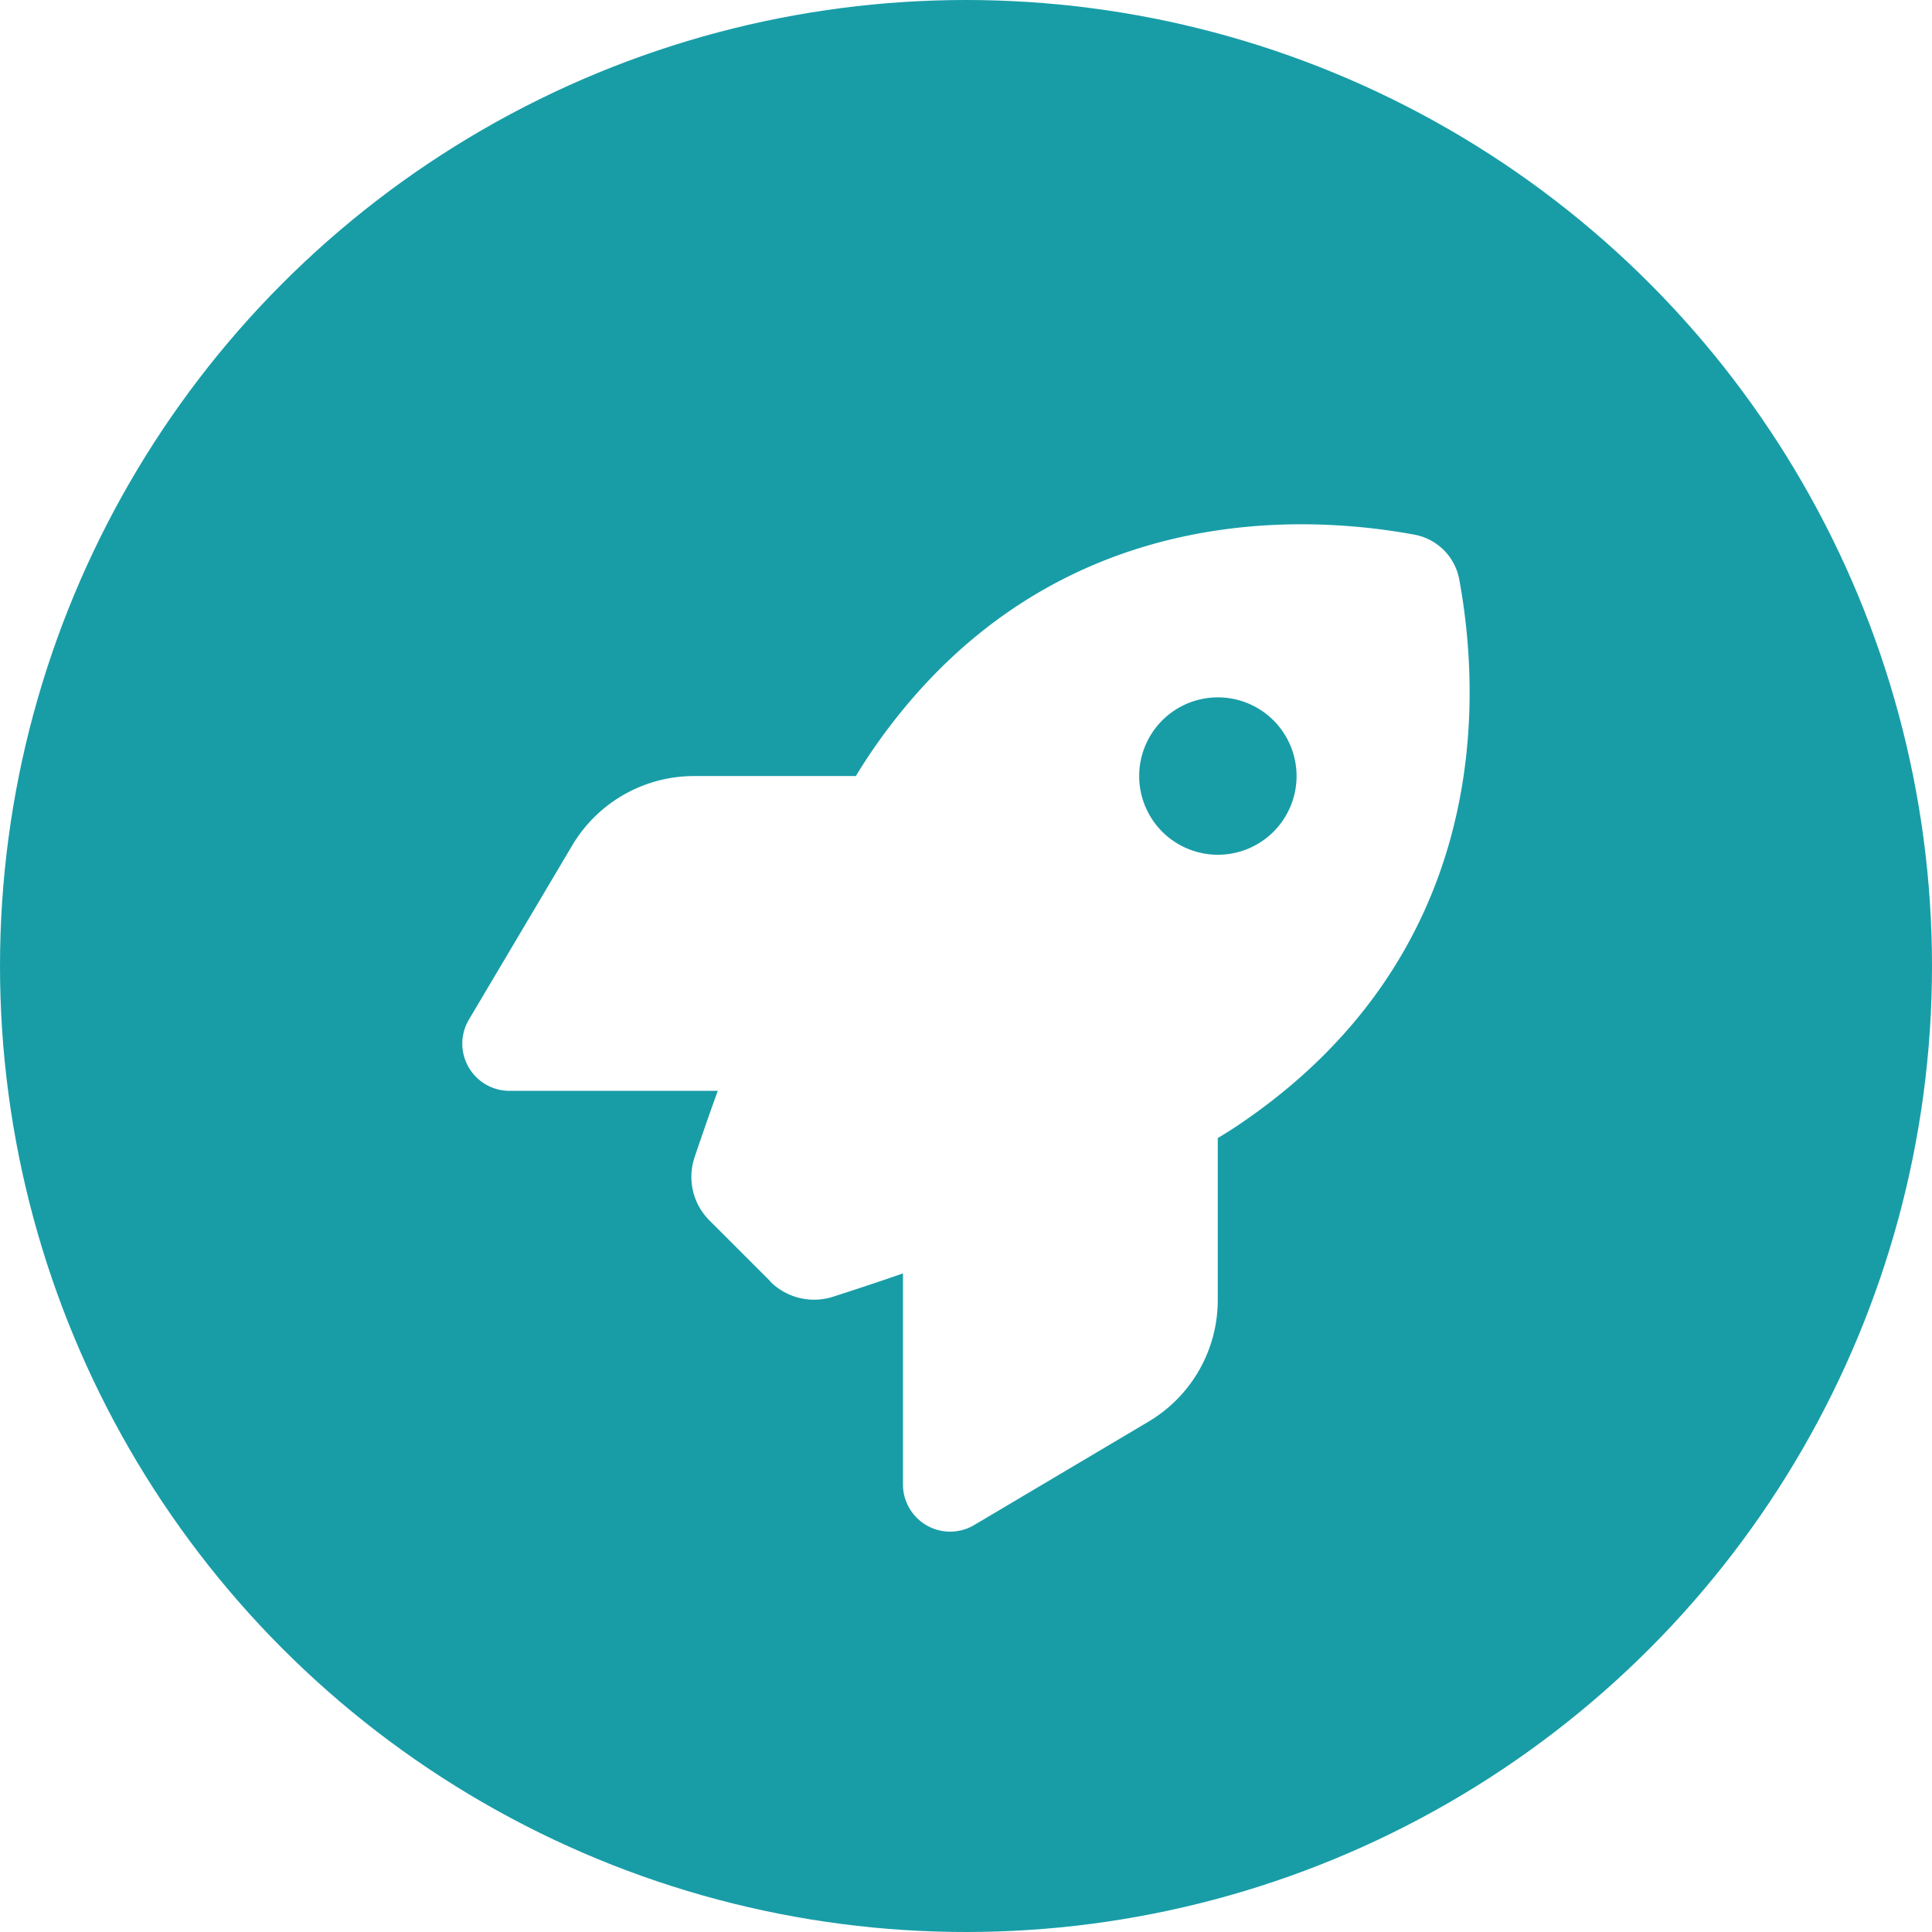
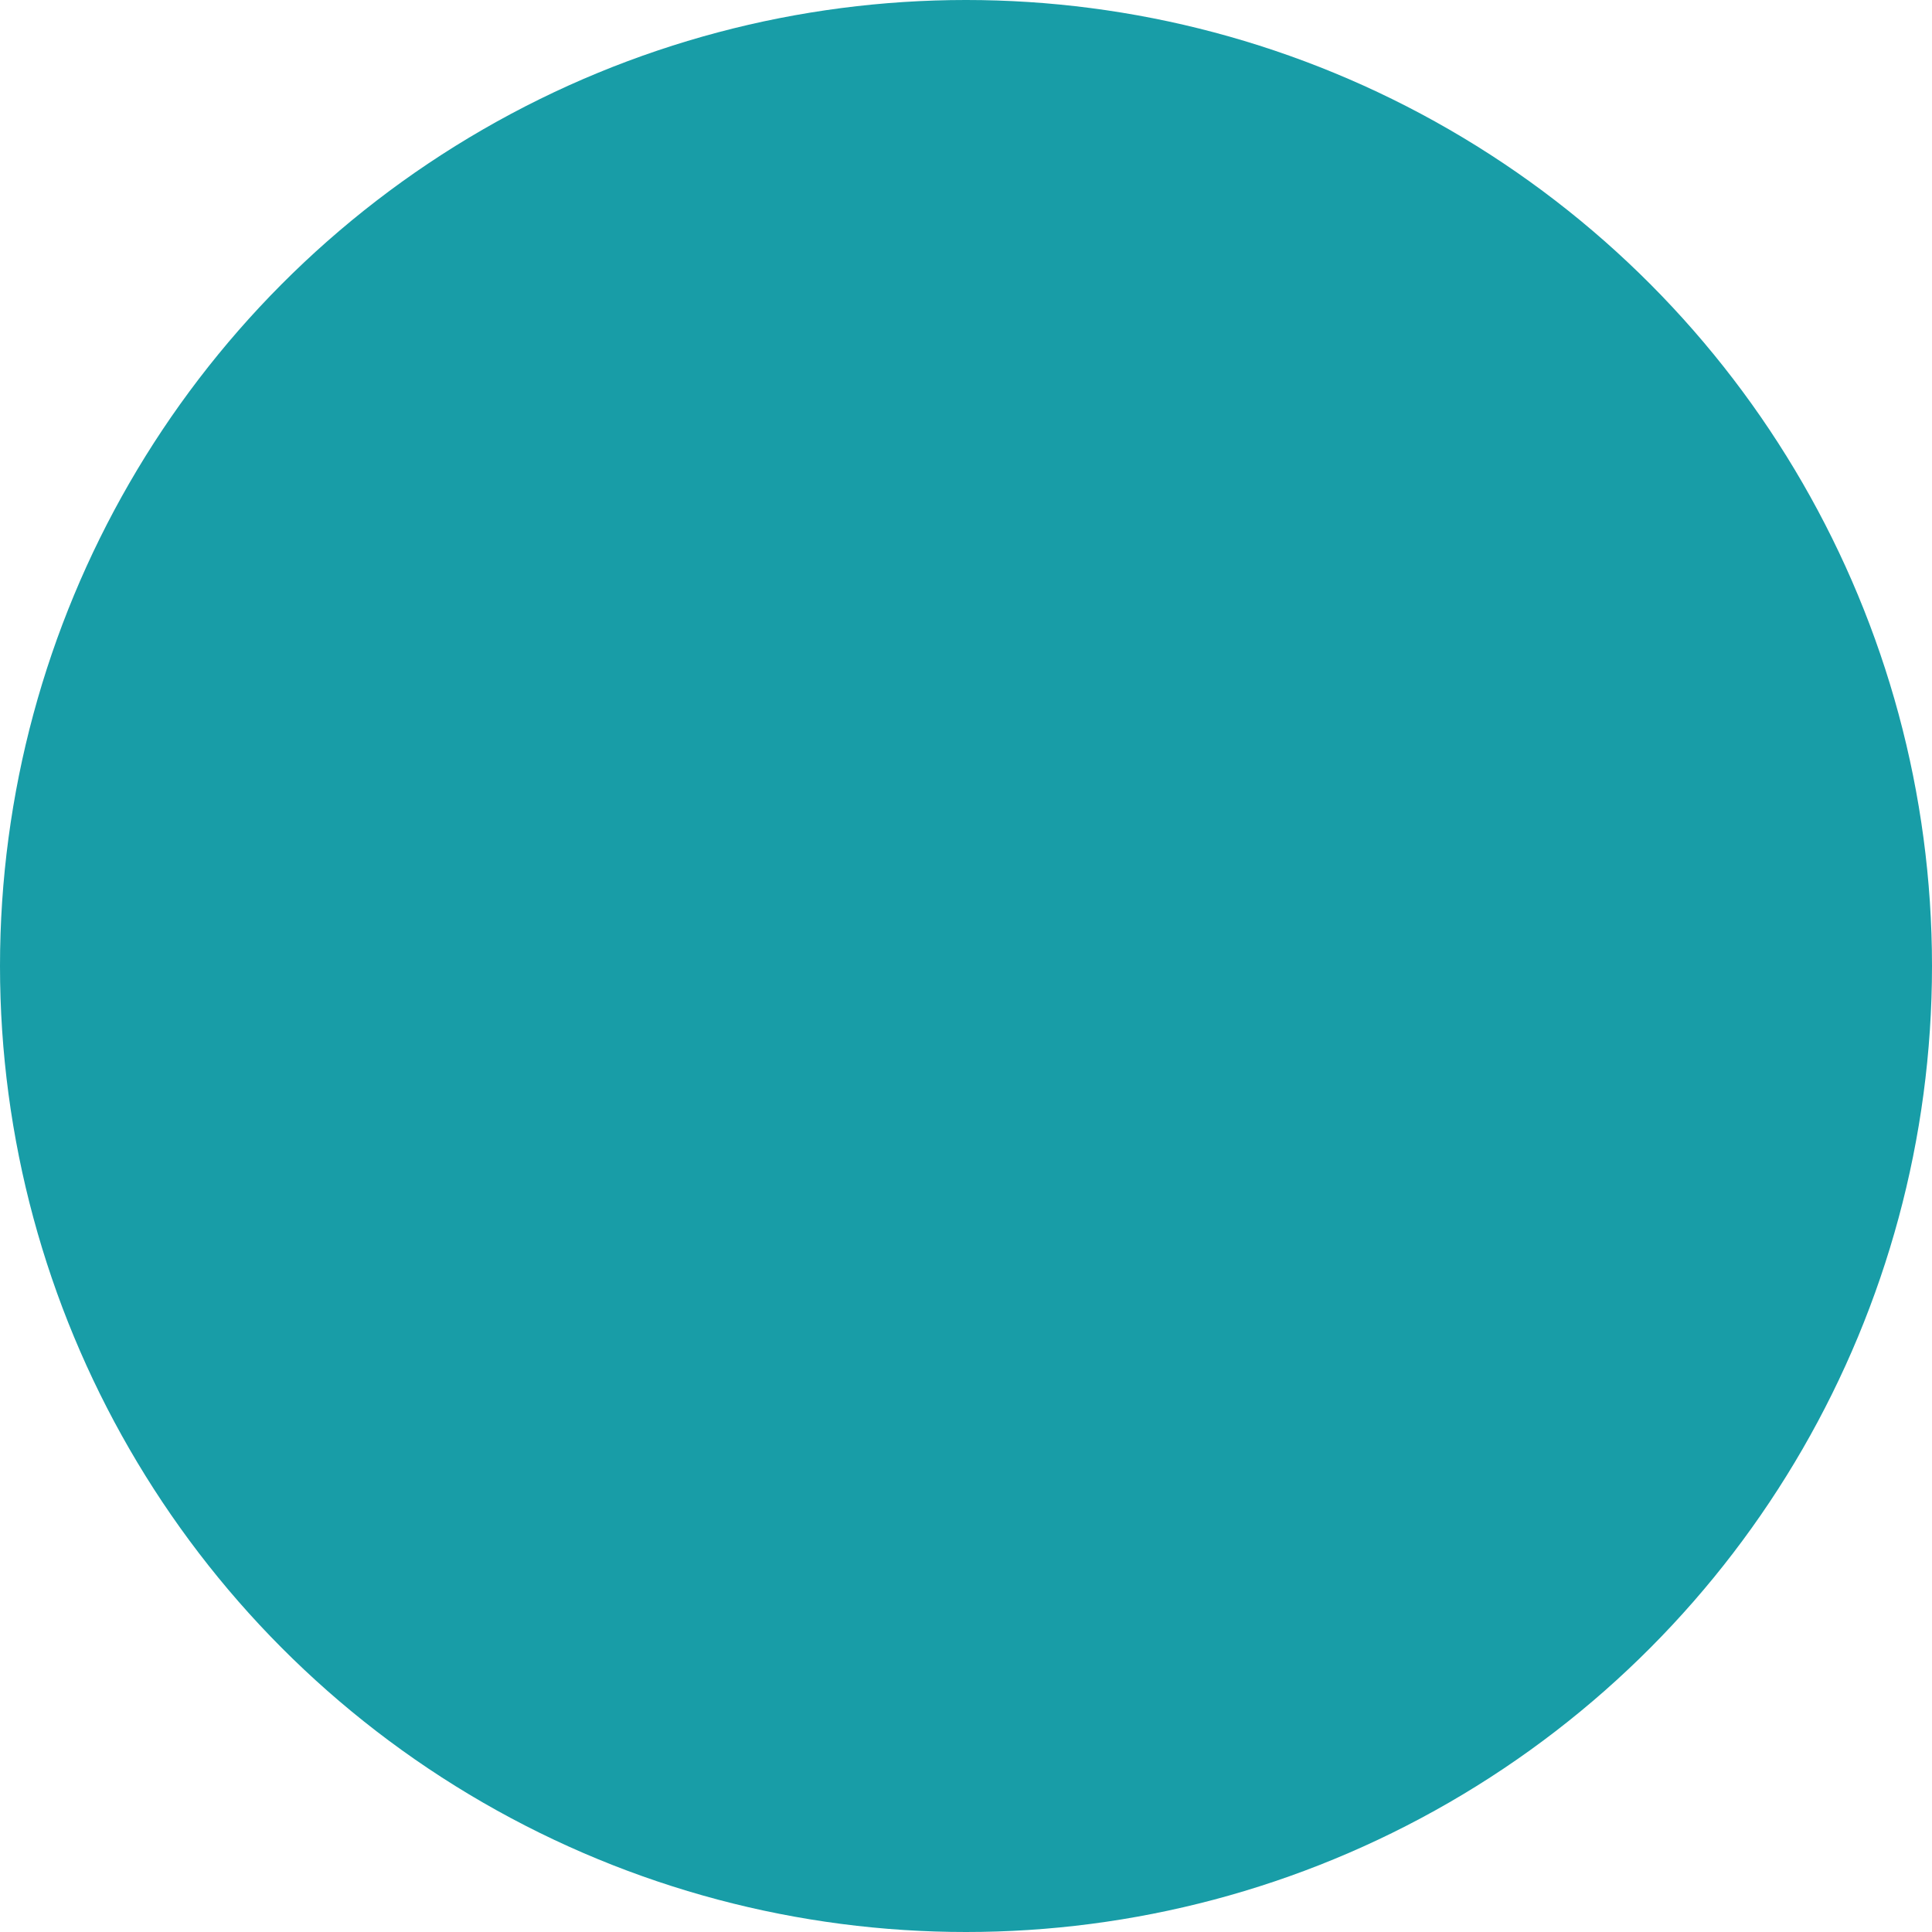
<svg xmlns="http://www.w3.org/2000/svg" width="156" height="156" viewBox="0 0 156 156">
  <defs>
    <filter id="rocket-solid" x="22.331" y="27.33" width="111.339" height="111.341" filterUnits="userSpaceOnUse">
      <feOffset dy="5" input="SourceAlpha" />
      <feGaussianBlur stdDeviation="5" result="blur" />
      <feFlood flood-opacity="0.161" />
      <feComposite operator="in" in2="blur" />
      <feComposite in="SourceGraphic" />
    </filter>
  </defs>
  <g id="Our_Mission" transform="translate(-347.75 -965.271)">
    <circle id="Ellipse_268" data-name="Ellipse 268" cx="78" cy="78" r="78" transform="translate(347.75 965.271)" fill="#189da7" />
    <g transform="matrix(1, 0, 0, 1, 347.75, 965.27)" filter="url(#rocket-solid)">
-       <path id="rocket-solid-2" data-name="rocket-solid" d="M24.824,61.164l-4.909-4.909a4.969,4.969,0,0,1-1.223-5.115c.477-1.414,1.112-3.257,1.875-5.369H3.759A3.809,3.809,0,0,1,.471,40.021l8.34-14.059a11.433,11.433,0,0,1,9.833-5.608H31.718c.381-.635.763-1.223,1.144-1.8C45.872-.631,65.253-1.266,76.817.862a4.517,4.517,0,0,1,3.622,3.622c2.129,11.581,1.477,30.945-17.7,43.956-.556.381-1.16.763-1.8,1.144V62.658a11.414,11.414,0,0,1-5.608,9.833l-14.059,8.34a3.809,3.809,0,0,1-5.751-3.288V60.513c-2.24.778-4.194,1.414-5.671,1.89a5.008,5.008,0,0,1-5.052-1.239ZM60.948,26.708a6.354,6.354,0,1,0-6.354-6.354,6.354,6.354,0,0,0,6.354,6.354Z" transform="translate(37.39 37.31)" fill="#fff" />
-     </g>
+       </g>
  </g>
</svg>